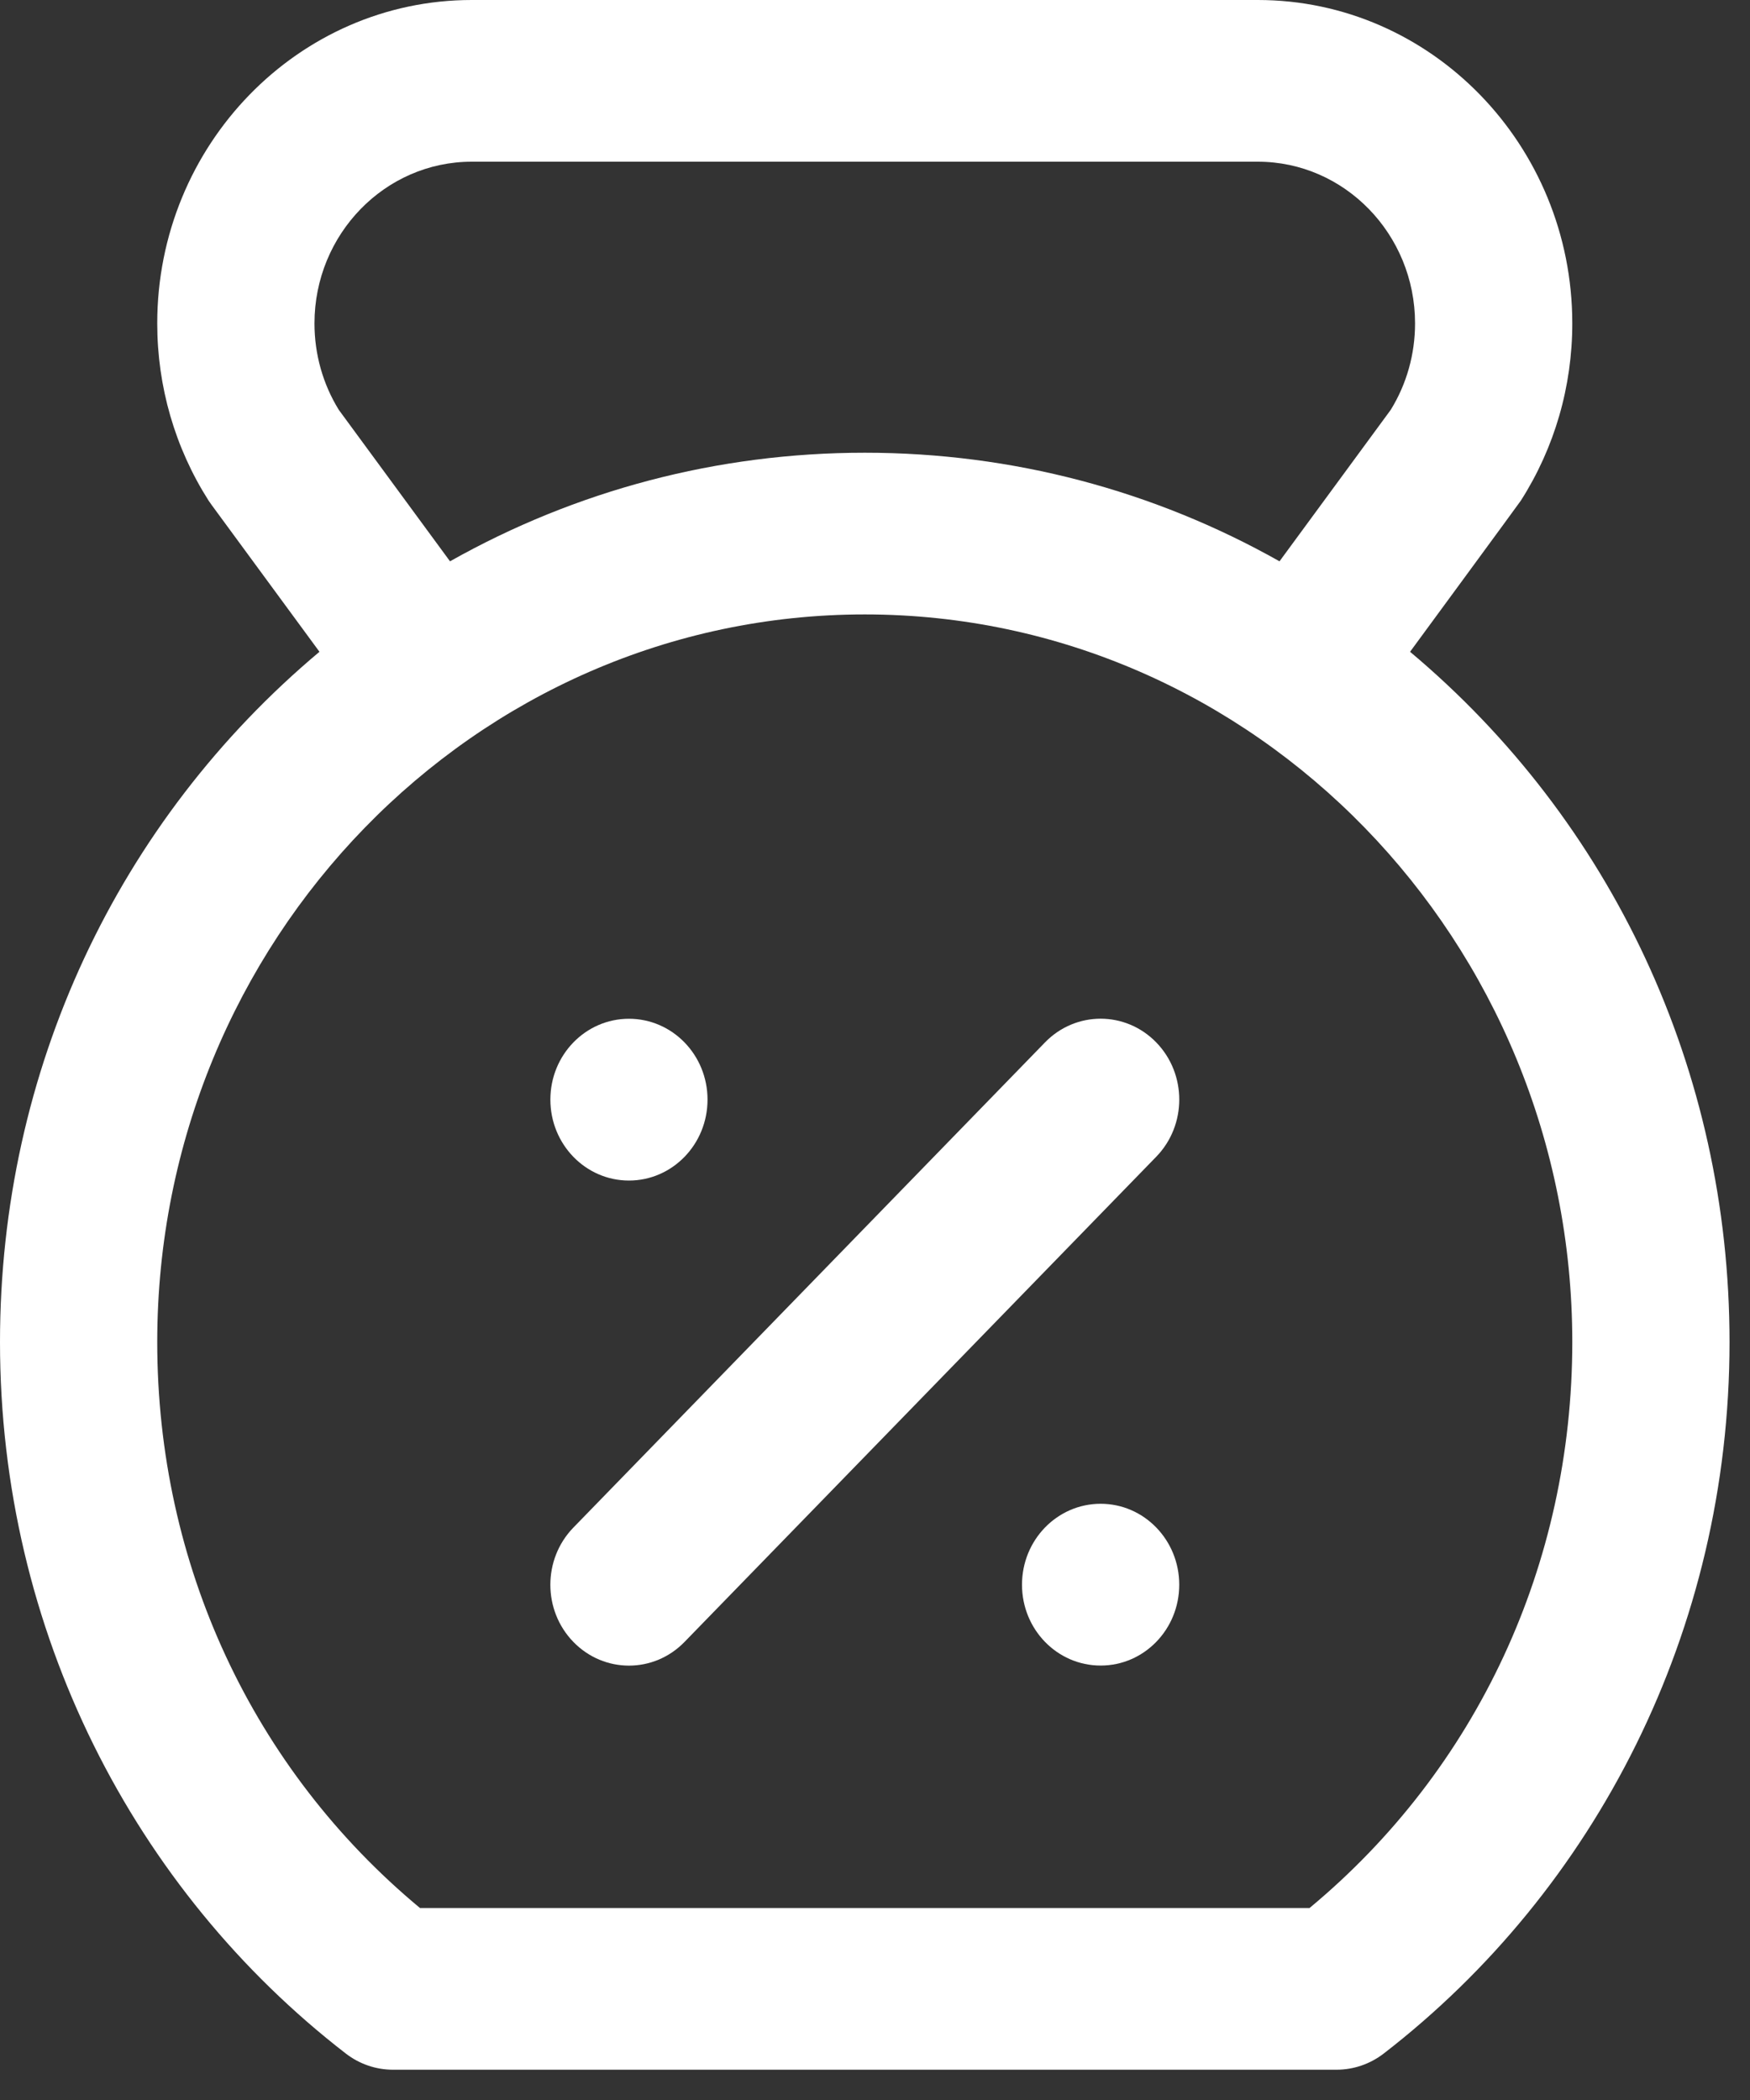
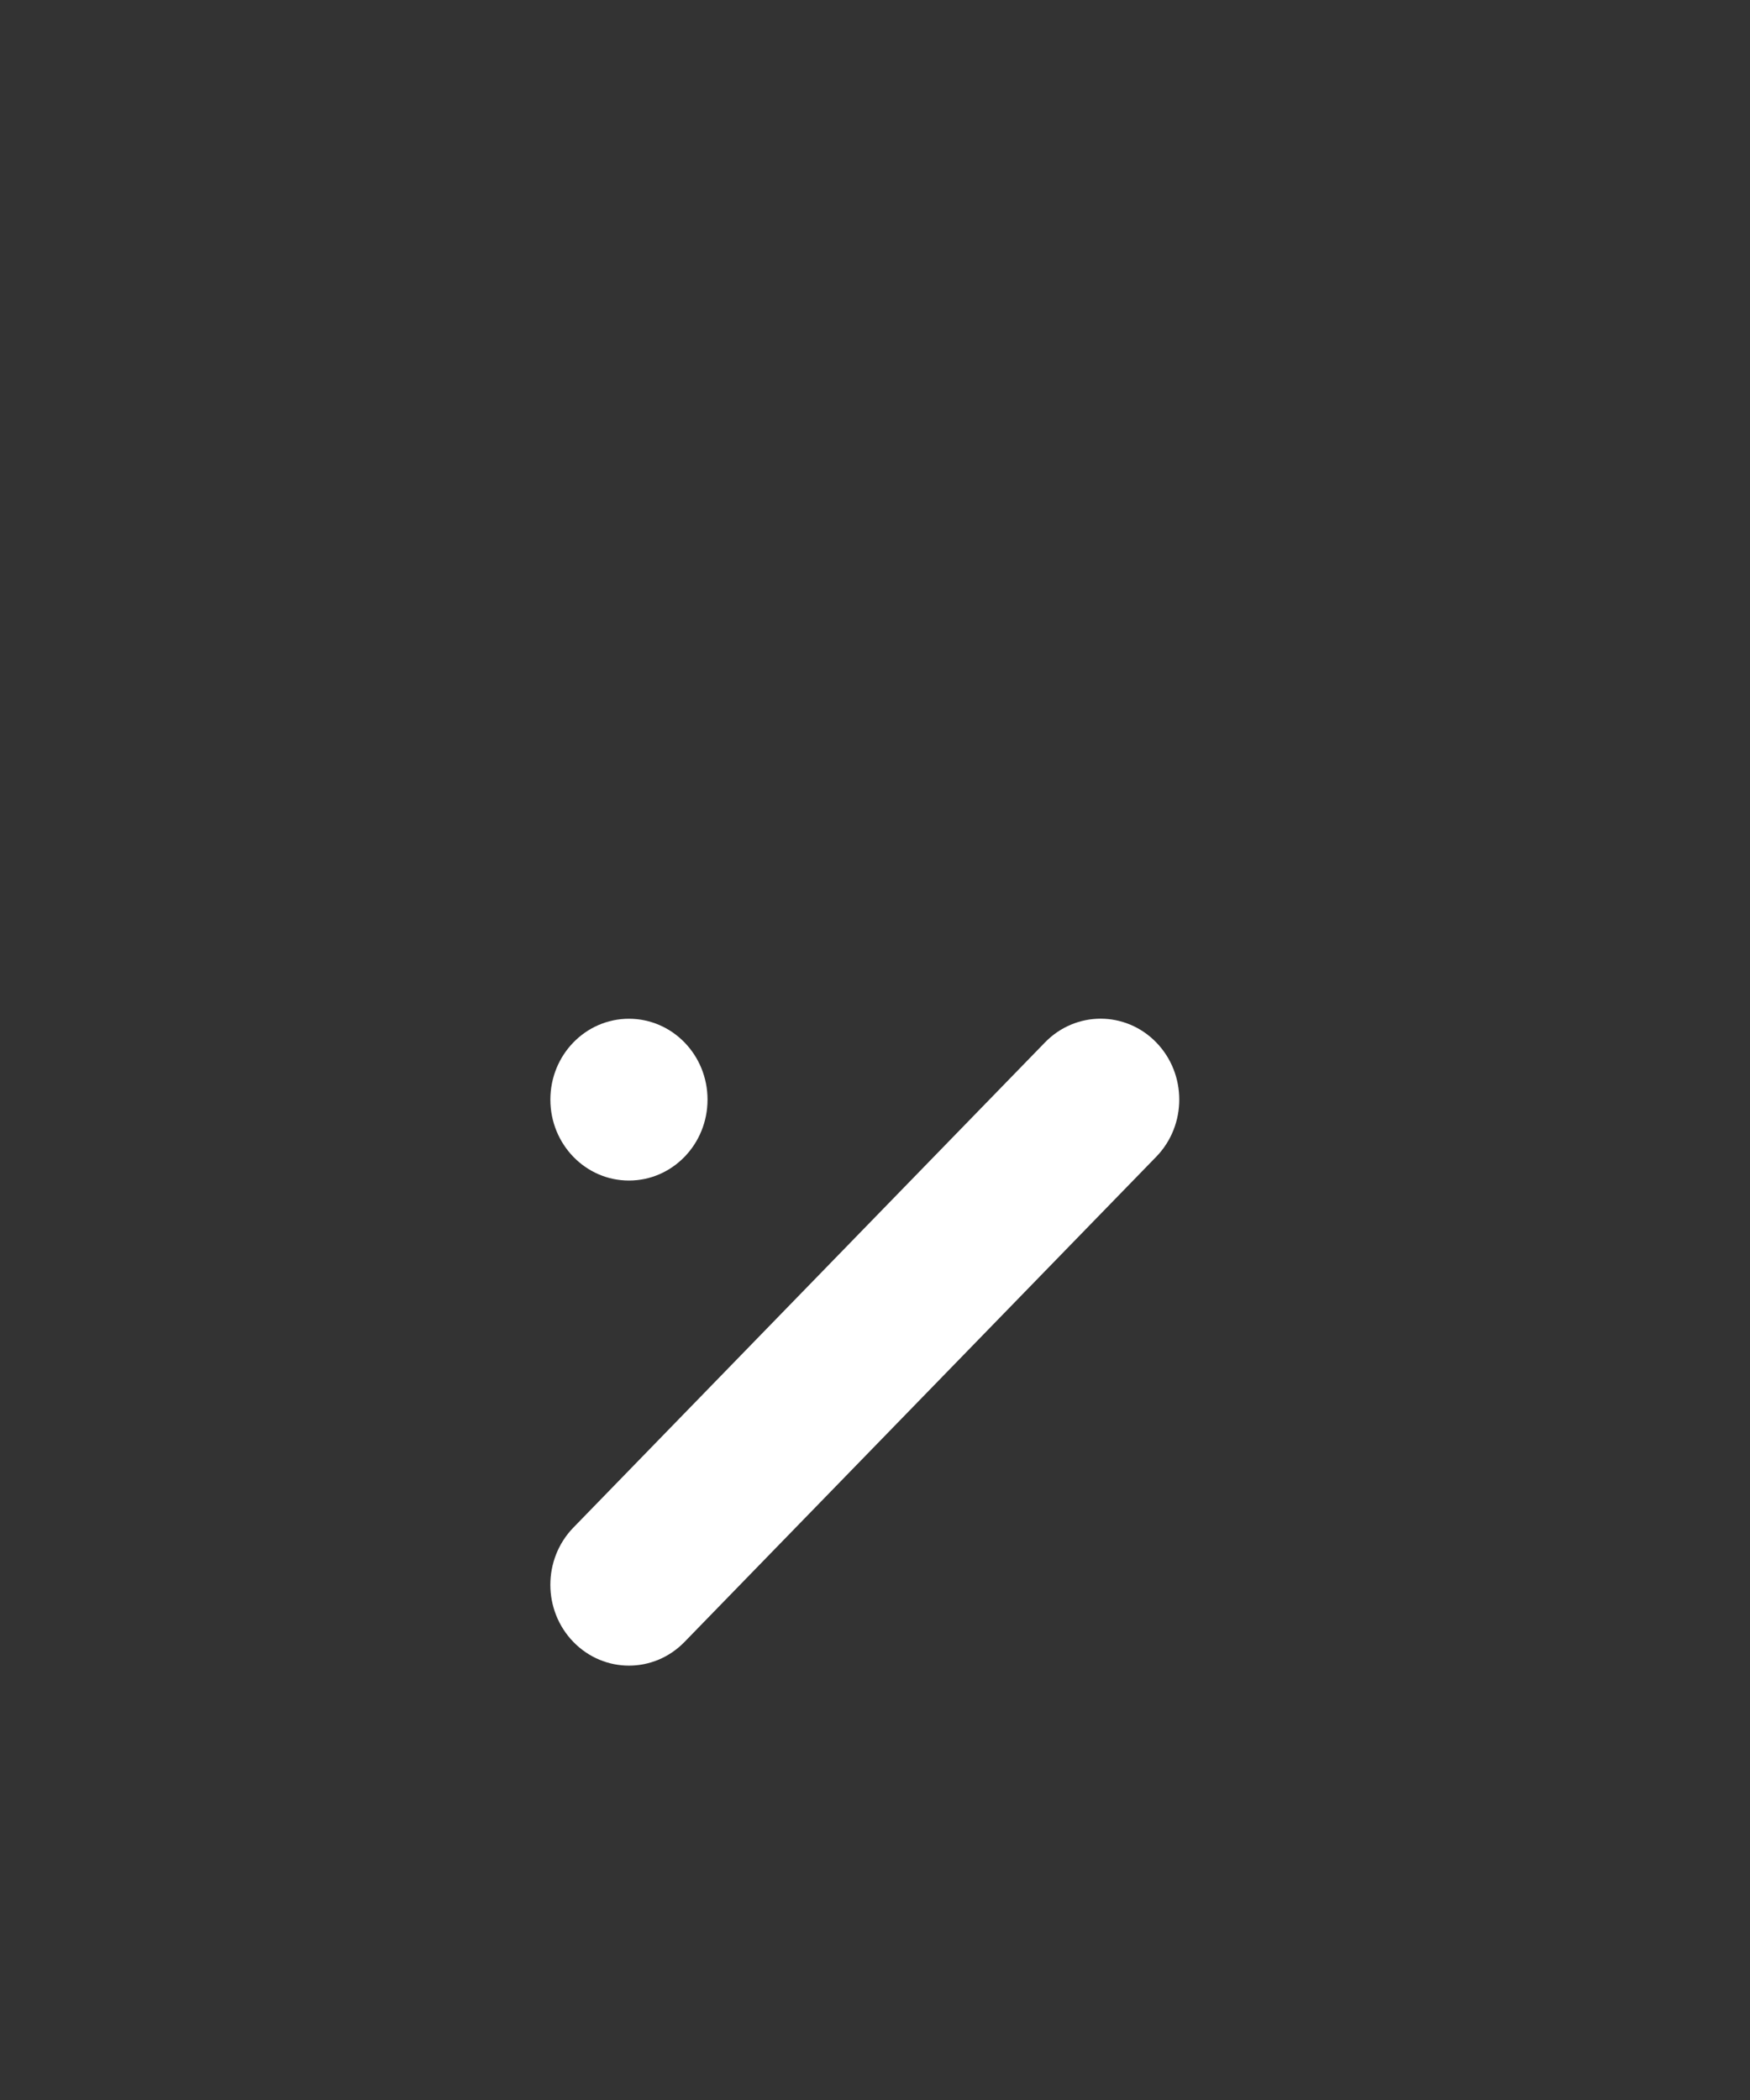
<svg xmlns="http://www.w3.org/2000/svg" width="20" height="24" viewBox="0 0 20 24" fill="none">
  <rect x="0" y="0" width="20" height="24" fill="#333333" stroke="none" />
-   <path d="M16.115 7.449C16.115 7.449 17.372 5.737 17.382 5.72C17.766 5.118 17.969 4.418 17.969 3.696C17.969 1.658 16.357 0 14.375 0H5.391C3.409 0 1.797 1.658 1.797 3.696C1.797 4.418 2 5.118 2.383 5.72C2.394 5.737 2.406 5.754 2.418 5.77L3.651 7.449C1.347 9.382 0 12.231 0 15.338C0 18.643 1.537 21.603 3.952 23.469C4.107 23.589 4.297 23.654 4.491 23.654H15.274C15.469 23.654 15.658 23.589 15.814 23.469C18.233 21.6 19.766 18.637 19.766 15.338C19.766 12.232 18.419 9.382 16.115 7.449ZM3.872 4.684C3.69 4.389 3.594 4.048 3.594 3.696C3.594 2.677 4.4 1.848 5.391 1.848H14.375C15.366 1.848 16.172 2.677 16.172 3.696C16.172 4.048 16.076 4.389 15.894 4.684L14.623 6.415C13.186 5.605 11.567 5.174 9.883 5.174C8.199 5.174 6.58 5.605 5.143 6.415L3.872 4.684ZM14.966 21.806H4.8C2.888 20.218 1.797 17.878 1.797 15.338C1.797 10.753 5.424 7.022 9.883 7.022C14.341 7.022 17.969 10.753 17.969 15.338C17.969 17.878 16.878 20.218 14.966 21.806Z" fill="white" />
  <path d="M7.188 13.492C7.684 13.492 8.086 13.078 8.086 12.567C8.086 12.056 7.684 11.643 7.188 11.643C6.692 11.643 6.29 12.056 6.29 12.567C6.29 13.078 6.692 13.492 7.188 13.492Z" fill="white" />
-   <path d="M12.579 19.035C13.075 19.035 13.477 18.622 13.477 18.111C13.477 17.6 13.075 17.186 12.579 17.186C12.082 17.186 11.68 17.6 11.68 18.111C11.68 18.622 12.082 19.035 12.579 19.035Z" fill="white" />
  <path d="M13.214 11.913C12.863 11.552 12.294 11.552 11.943 11.913L6.553 17.458C6.202 17.819 6.202 18.404 6.553 18.765C6.904 19.126 7.472 19.126 7.823 18.765L13.214 13.22C13.565 12.859 13.565 12.274 13.214 11.913Z" fill="white" />
</svg>